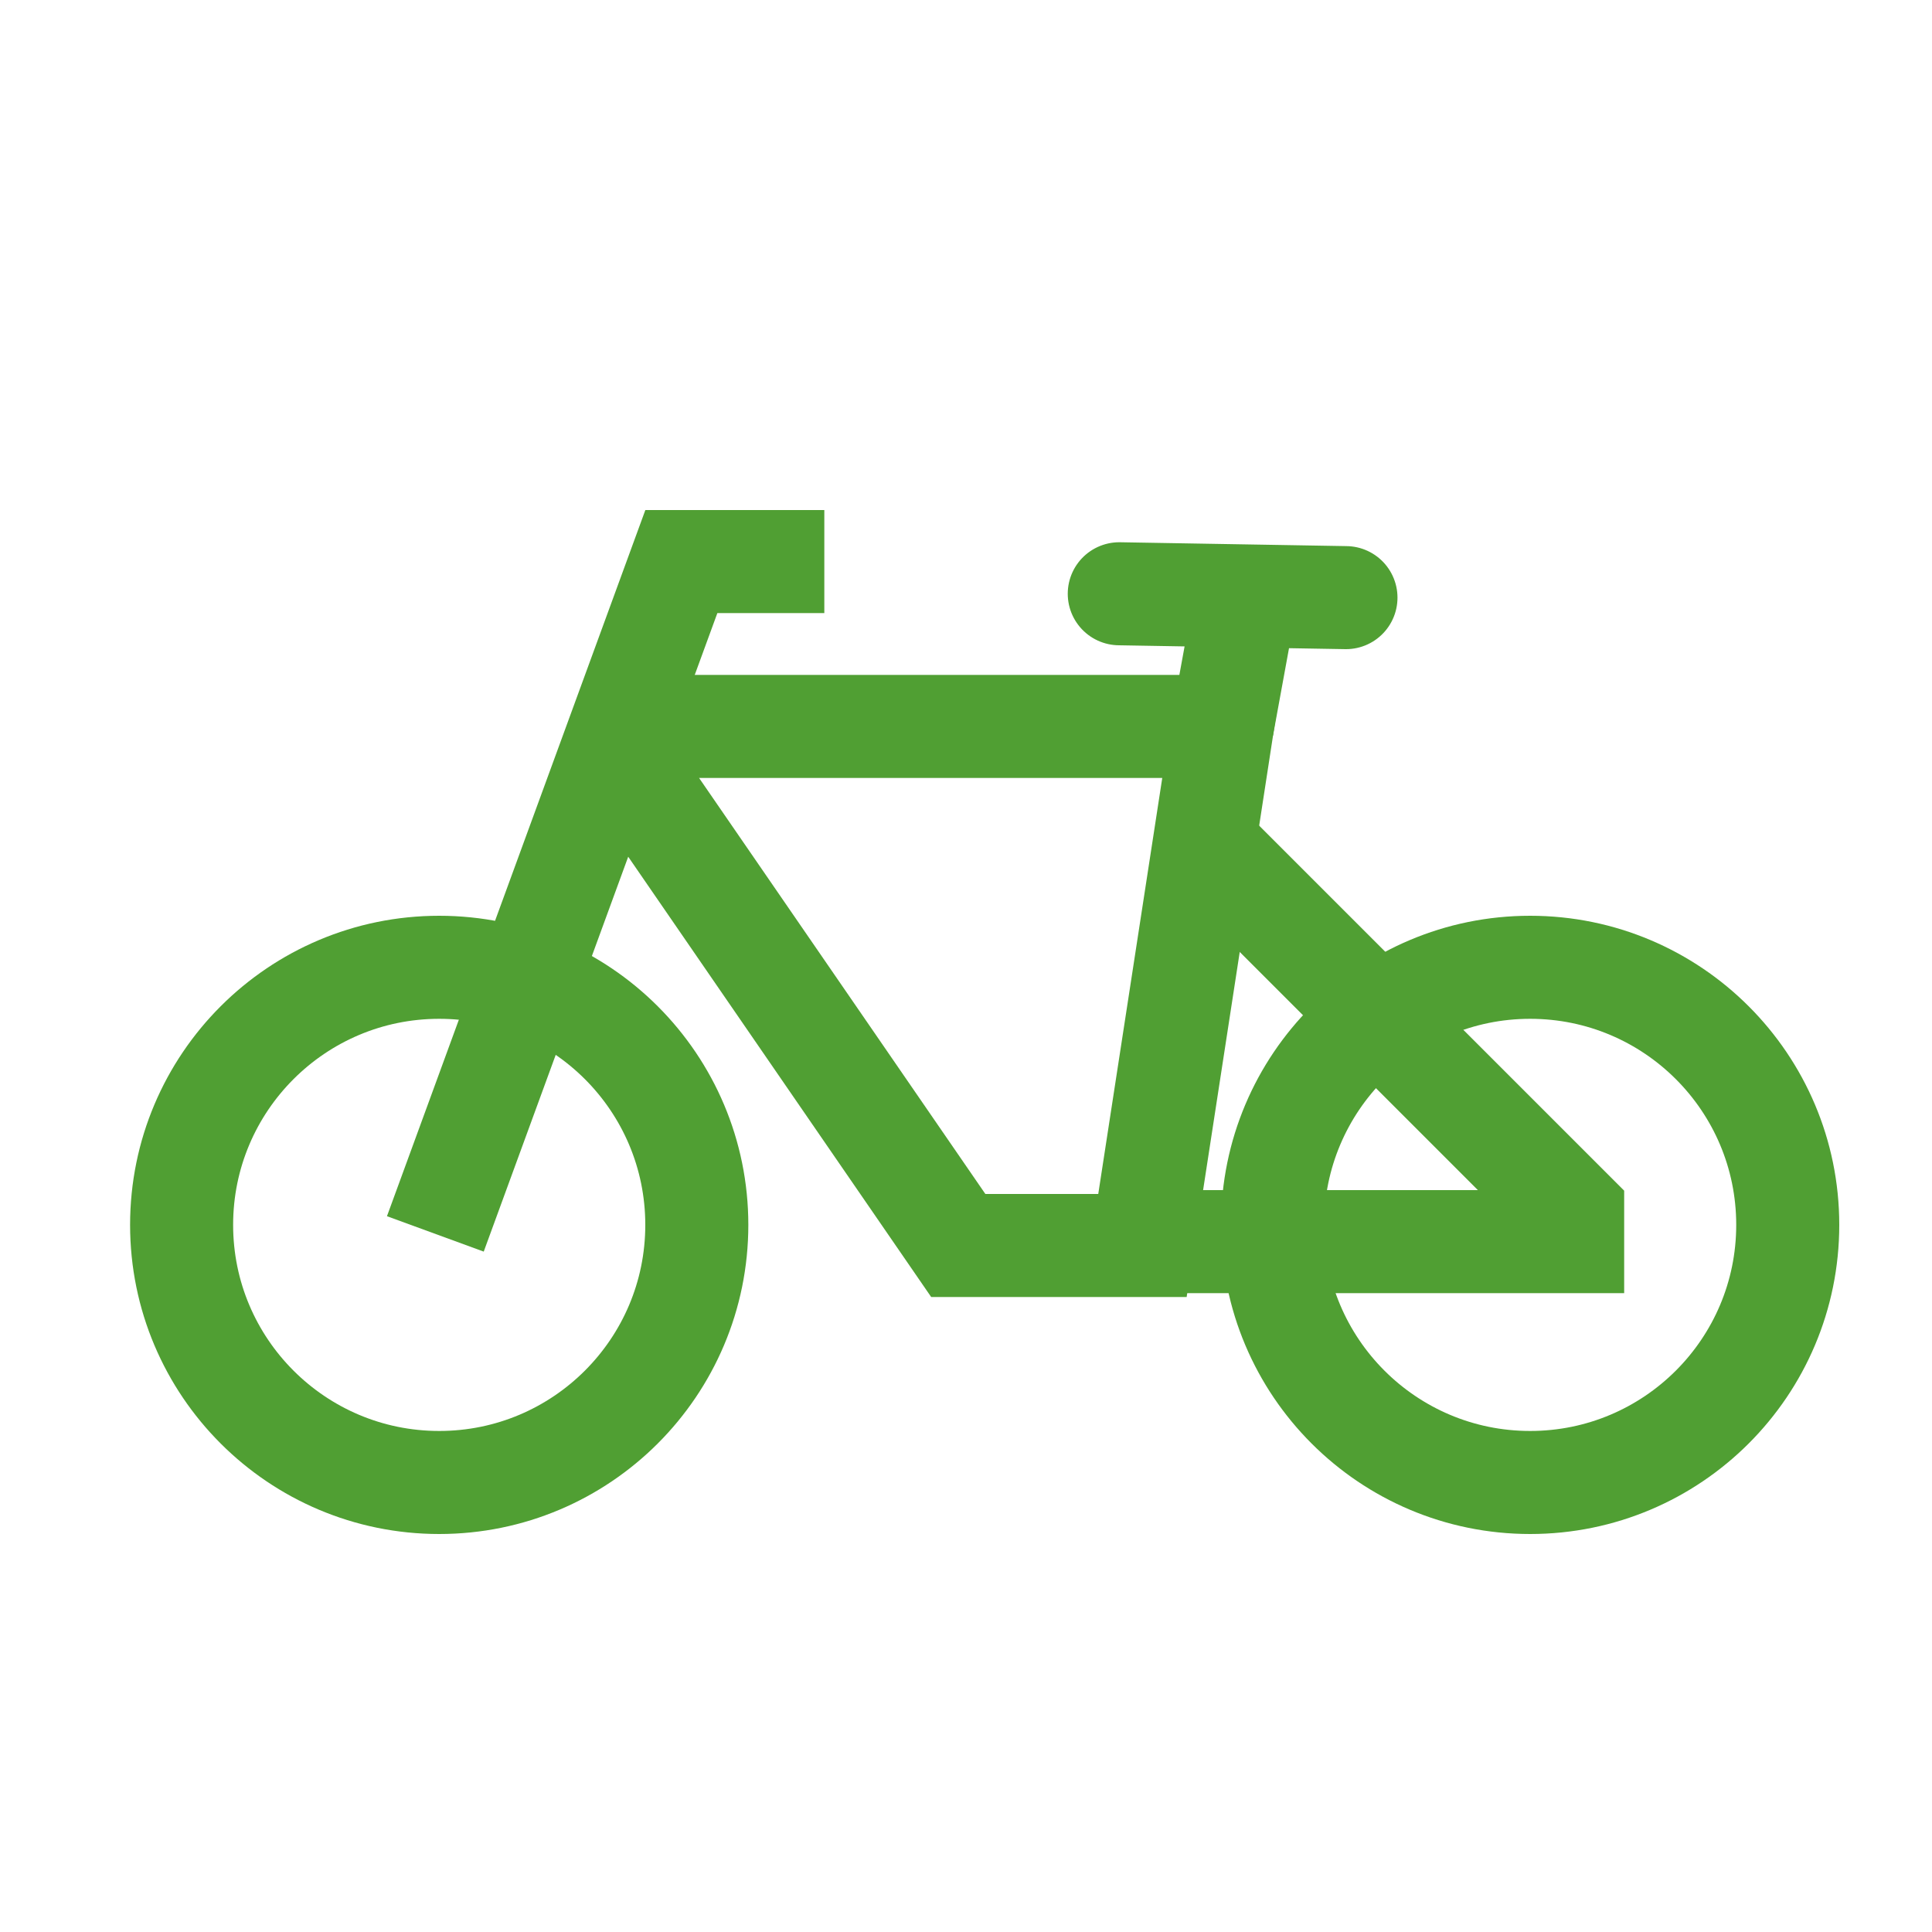
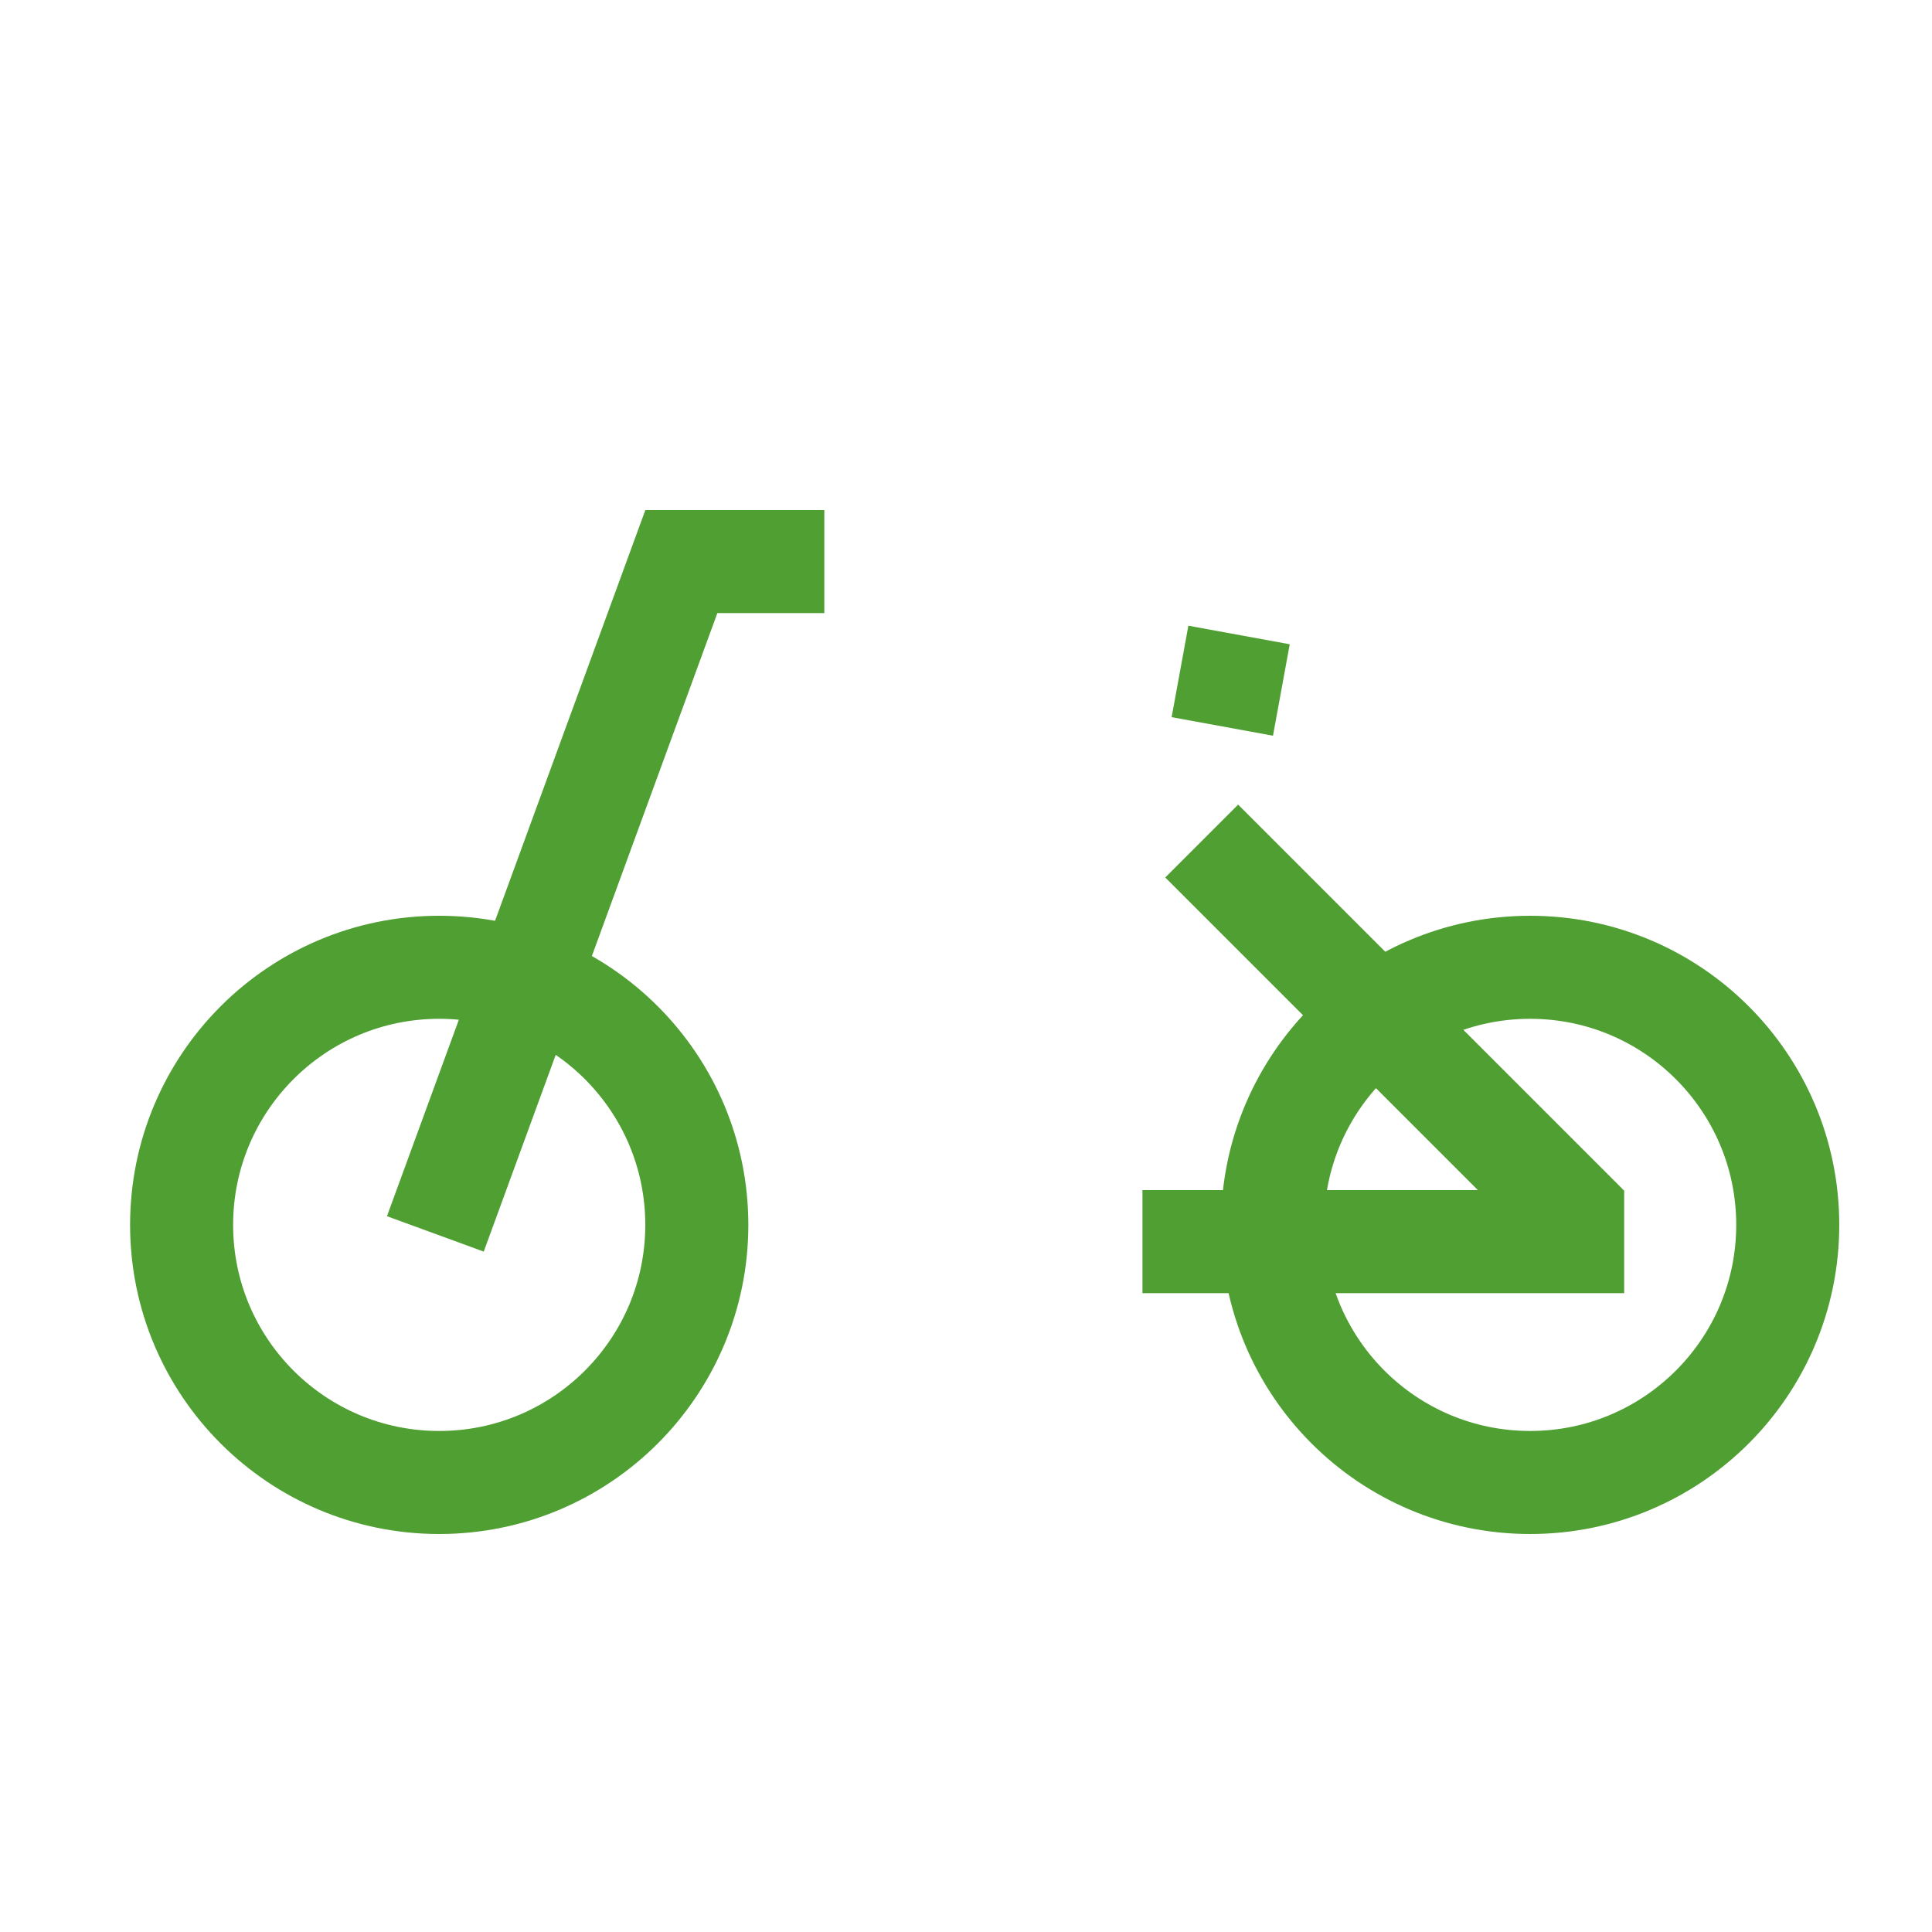
<svg xmlns="http://www.w3.org/2000/svg" version="1.1" viewBox="0 0 150 150">
  <defs>
    <style>
      .st0 {
        fill: #509f33;
      }

      .st1, .st2, .st3, .st4 {
        fill: none;
        stroke: #509f33;
      }

      .st1, .st2, .st4 {
        stroke-width: 8px;
      }

      .st1, .st3 {
        stroke-miterlimit: 10;
      }

      .st2 {
        stroke-linejoin: bevel;
      }

      .st2, .st4 {
        stroke-linecap: round;
      }

      .st3 {
        stroke-width: 6px;
      }

      .st5 {
        display: none;
      }

      .st4 {
        stroke-linejoin: round;
      }
    </style>
  </defs>
  <g id="Ebene_1" class="st5">
    <g>
      <path class="st1" d="M132.4,87.4" />
-       <path class="st4" d="M115.5,89.8L37.9,51.9c10.4-21.4,36.3-30.3,57.7-19.9,21.4,10.4,30.3,36.3,19.9,57.7ZM75.8,71.5l-22.2,46.8,22.2-46.8Z" />
      <path class="st1" d="M51.6,55.9c13-27.3,44-23.8,44-23.8" />
      <path class="st1" d="M65.9,64.2c16.4-25,26.5-32.8,26.5-32.8" />
      <path class="st1" d="M104.1,82c13-27.3-9.3-49.2-9.3-49.2" />
      <path class="st1" d="M87.4,75.3c8.4-28.6,7.8-41.5,7.8-41.5" />
    </g>
  </g>
  <g id="Ebene_3" class="st5">
-     <path class="st3" d="M120.2,57.1H30.7c-.6,3.2-3,5.8-6.2,6.6v23.7c3.2.8,5.6,3.4,6.2,6.6h89.4c.6-3.3,3.1-5.9,6.3-6.6v-23.9c-3.1-.7-5.6-3.2-6.2-6.3Z" />
+     <path class="st3" d="M120.2,57.1H30.7c-.6,3.2-3,5.8-6.2,6.6c3.2.8,5.6,3.4,6.2,6.6h89.4c.6-3.3,3.1-5.9,6.3-6.6v-23.9c-3.1-.7-5.6-3.2-6.2-6.3Z" />
    <rect class="st1" x="10.1" y="47.3" width="130.8" height="57.3" />
    <path class="st0" d="M75.5,61.8c-9.9,0-17.9,6.2-17.9,13.9s8,13.9,17.9,13.9,17.9-6.2,17.9-13.9-8-13.9-17.9-13.9ZM75.8,82.4v2.3h-2.4v-2.1c-1.4,0-2.7-.4-3.4-.8l.6-2.9c.9.4,2.1.8,3.4.8s1.8-.4,1.8-1.1-.6-1.1-2.1-1.7c-2.3-.9-3.6-2-3.6-4s1.3-3.4,3.5-4v-2.1h2.4v1.9c1.3,0,2.3.3,3,.6l-.7,2.8c-.5-.3-1.5-.7-2.9-.7s-1.6.5-1.6,1,.6.9,2.3,1.7c2.5,1,3.4,2.2,3.4,4.1s-1.3,3.6-3.7,4.1Z" />
  </g>
  <g id="Ebene_2">
    <circle class="st1" cx="34.1" cy="95.1" r="20" />
    <circle class="st1" cx="118.8" cy="95.1" r="20" />
    <polyline class="st1" points="33.8 95.8 52.9 43.6 64 43.6" />
-     <polyline class="st1" points="47.8 56.4 94.9 56.4 88.7 96.7 74.4 96.7 47.7 57.9" />
    <polyline class="st1" points="93.3 65.3 122.1 94.1 122.1 96.4 88.7 96.4" />
-     <line class="st2" x1="86.9" y1="46.1" x2="104.5" y2="46.4" />
    <line class="st1" x1="94.9" y1="56.4" x2="96.2" y2="49.3" />
  </g>
</svg>